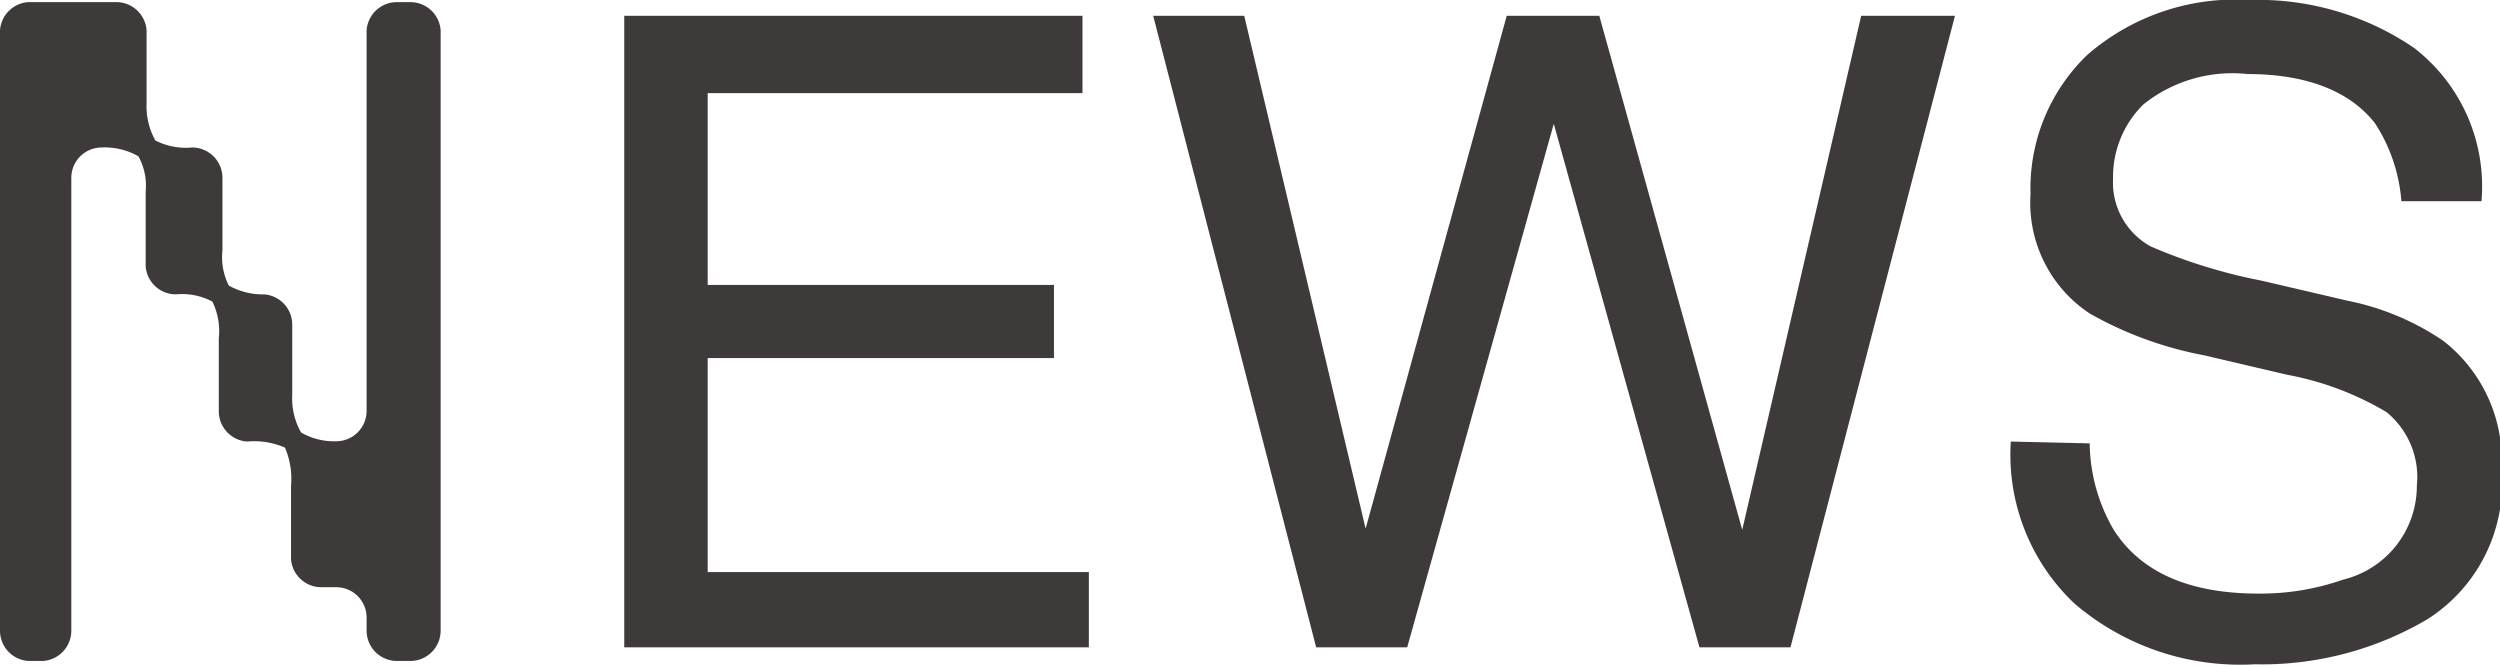
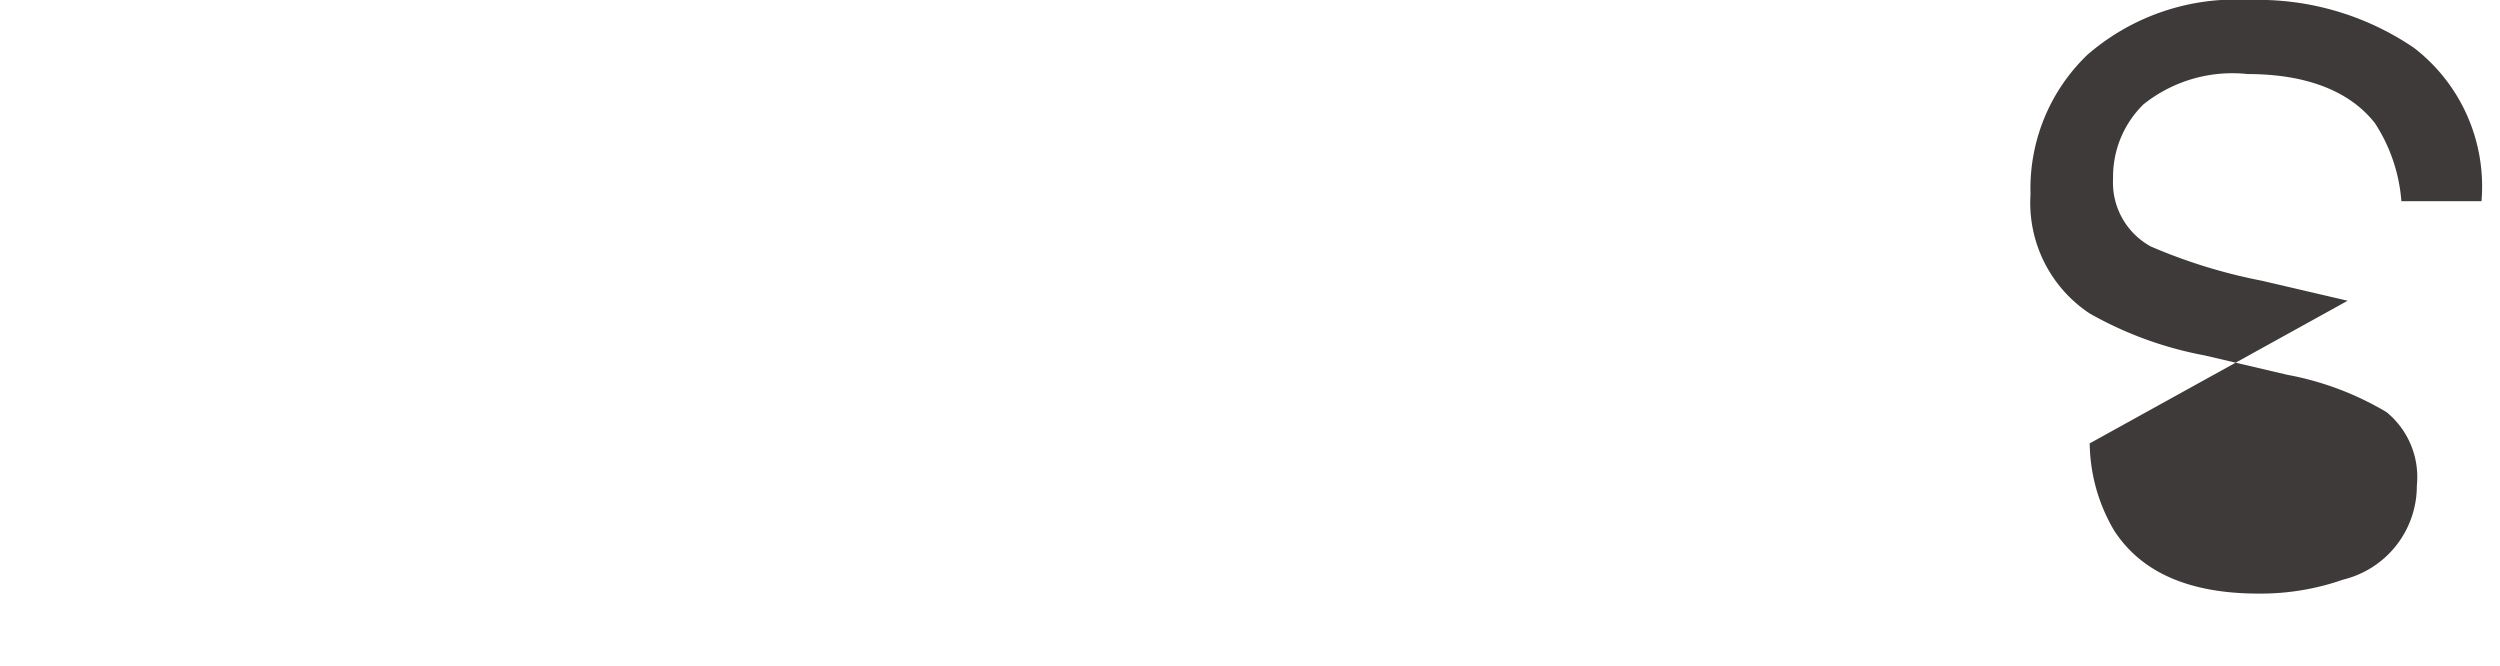
<svg xmlns="http://www.w3.org/2000/svg" viewBox="0 0 82.38 21.93">
  <defs>
    <style>.cls-1{fill:#3e3a39;}</style>
  </defs>
  <g id="レイヤー_2" data-name="レイヤー 2">
    <g id="MENU">
-       <path class="cls-1" d="M.93.07h2.9a1,1,0,0,1,1,.93V3.41a2.31,2.31,0,0,0,.29,1.22,2.21,2.21,0,0,0,1.21.23,1,1,0,0,1,1,1V8.25a2.07,2.07,0,0,0,.21,1.16A2.28,2.28,0,0,0,8.7,9.7a1,1,0,0,1,.93,1V13a2.28,2.28,0,0,0,.29,1.25,2.15,2.15,0,0,0,1.16.29,1,1,0,0,0,1-1V1a1,1,0,0,1,1-.93h.44a1,1,0,0,1,1,.93V20.78a1,1,0,0,1-1,1h-.44a1,1,0,0,1-1-1v-.43a1,1,0,0,0-1-1h-.49a1,1,0,0,1-1-.92V16a2.59,2.59,0,0,0-.2-1.25,2.52,2.52,0,0,0-1.25-.2,1,1,0,0,1-.93-1V11.15A2.24,2.24,0,0,0,7,9.94,2.11,2.11,0,0,0,5.8,9.7a1,1,0,0,1-1-.92V6.31a2,2,0,0,0-.24-1.16,2.24,2.24,0,0,0-1.21-.29,1,1,0,0,0-1,1V20.78a1,1,0,0,1-.93,1H.93a1,1,0,0,1-.93-1V1A1,1,0,0,1,.93.07Z" />
-       <path class="cls-1" d="M20.57.52h15.1V3.07H23.32V9.39H34.73V11.8H23.32v7.05H35.88v2.48H20.57Z" />
-       <path class="cls-1" d="M41,.52,45,17.42,49.65.52H52.7l4.71,16.94L61.33.52h3.09L59,21.33H56L51.2,4.08,46.37,21.33h-3L38,.52Z" />
-       <path class="cls-1" d="M68.86,14.61a5.76,5.76,0,0,0,.81,2.88c.9,1.38,2.48,2.07,4.76,2.07a8.23,8.23,0,0,0,2.78-.46A3.18,3.18,0,0,0,79.64,16a2.76,2.76,0,0,0-1-2.42,9.9,9.9,0,0,0-3.27-1.23l-2.73-.64a12.19,12.19,0,0,1-3.78-1.38A4.37,4.37,0,0,1,66.91,6.4a6.1,6.1,0,0,1,1.88-4.6A7.45,7.45,0,0,1,74.14,0a9.12,9.12,0,0,1,5.41,1.58,5.76,5.76,0,0,1,2.22,5.05H79.13a5.46,5.46,0,0,0-.87-2.57C77.43,3,76,2.44,74.06,2.44a4.69,4.69,0,0,0-3.43,1,3.34,3.34,0,0,0-1,2.44,2.4,2.4,0,0,0,1.24,2.24,17.71,17.71,0,0,0,3.66,1.13l2.83.66a8.6,8.6,0,0,1,3.15,1.32,5,5,0,0,1,1.92,4.24,5.31,5.31,0,0,1-2.45,4.94,10.75,10.75,0,0,1-5.69,1.48,8.4,8.4,0,0,1-5.93-2,6.75,6.75,0,0,1-2.1-5.34Z" />
+       <path class="cls-1" d="M68.86,14.61a5.76,5.76,0,0,0,.81,2.88c.9,1.38,2.48,2.07,4.76,2.07a8.23,8.23,0,0,0,2.78-.46A3.18,3.18,0,0,0,79.64,16a2.76,2.76,0,0,0-1-2.42,9.9,9.9,0,0,0-3.27-1.23l-2.73-.64a12.19,12.19,0,0,1-3.78-1.38A4.37,4.37,0,0,1,66.91,6.4a6.1,6.1,0,0,1,1.88-4.6A7.45,7.45,0,0,1,74.14,0a9.12,9.12,0,0,1,5.41,1.58,5.76,5.76,0,0,1,2.22,5.05H79.13a5.46,5.46,0,0,0-.87-2.57C77.43,3,76,2.44,74.06,2.44a4.69,4.69,0,0,0-3.43,1,3.34,3.34,0,0,0-1,2.44,2.4,2.4,0,0,0,1.24,2.24,17.71,17.71,0,0,0,3.66,1.13l2.83.66Z" />
    </g>
  </g>
</svg>